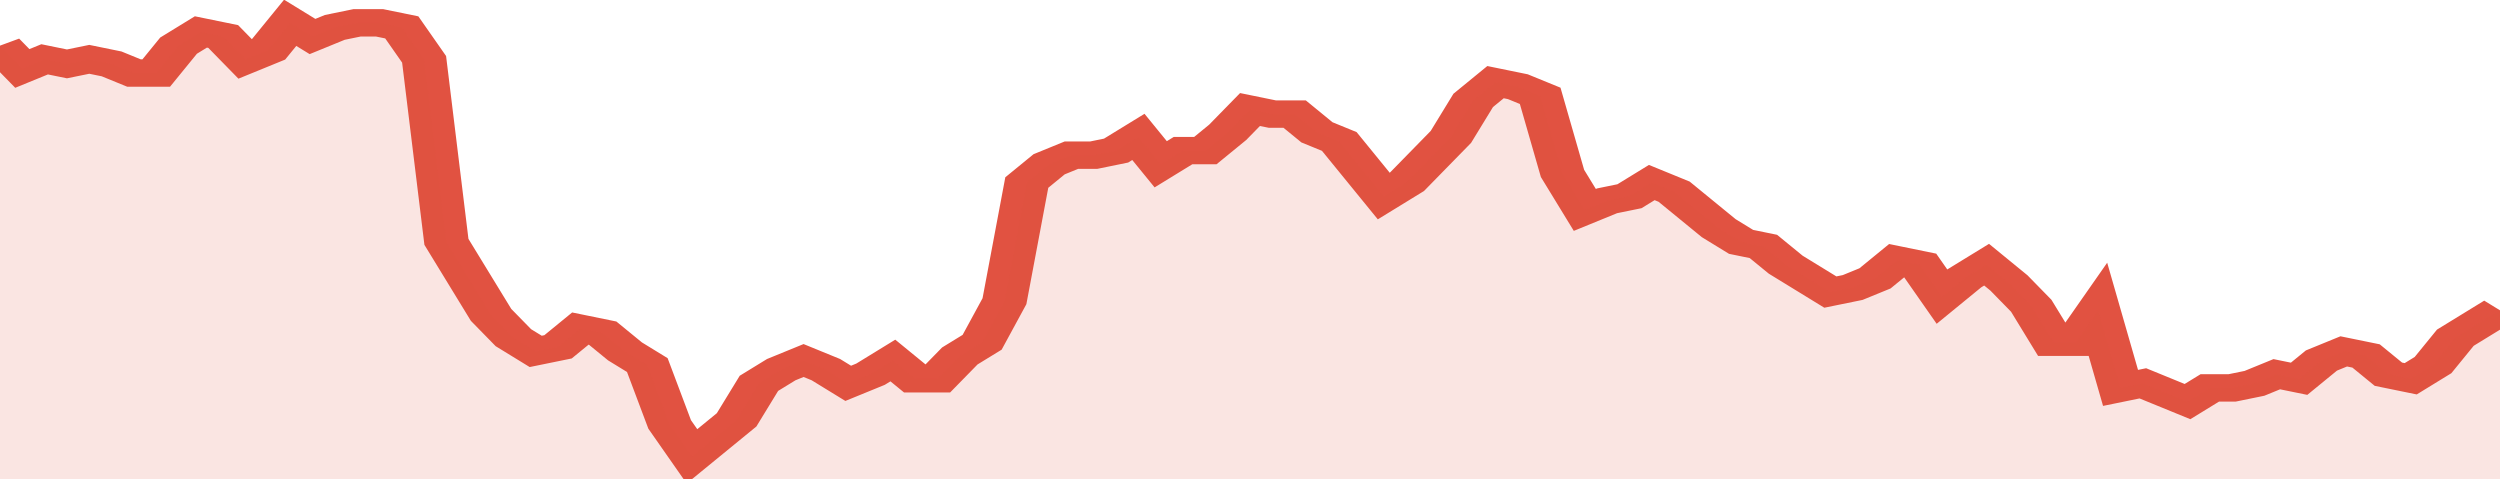
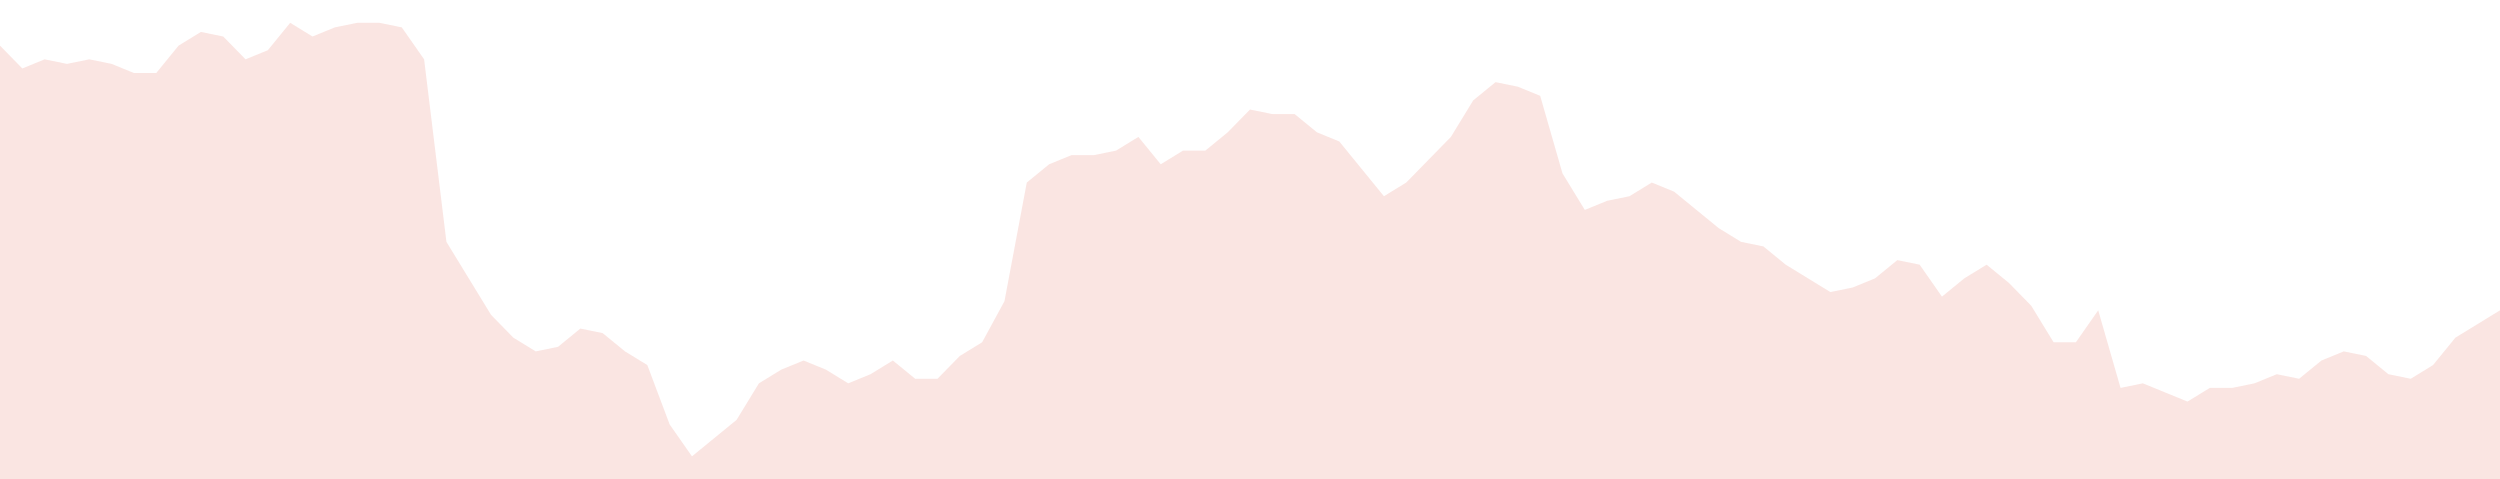
<svg xmlns="http://www.w3.org/2000/svg" viewBox="0 0 336 105" width="120" height="23" preserveAspectRatio="none">
-   <polyline fill="none" stroke="#E15241" stroke-width="6" points="0, 10 3, 15 6, 13 9, 14 12, 13 15, 14 18, 16 21, 16 24, 10 27, 7 30, 8 33, 13 36, 11 39, 5 42, 8 45, 6 48, 5 51, 5 54, 6 57, 13 60, 53 63, 61 66, 69 69, 74 72, 77 75, 76 78, 72 81, 73 84, 77 87, 80 90, 93 93, 100 96, 96 99, 92 102, 84 105, 81 108, 79 111, 81 114, 84 117, 82 120, 79 123, 83 126, 83 129, 78 132, 75 135, 66 138, 40 141, 36 144, 34 147, 34 150, 33 153, 30 156, 36 159, 33 162, 33 165, 29 168, 24 171, 25 174, 25 177, 29 180, 31 183, 37 186, 43 189, 40 192, 35 195, 30 198, 22 201, 18 204, 19 207, 21 210, 38 213, 46 216, 44 219, 43 222, 40 225, 42 228, 46 231, 50 234, 53 237, 54 240, 58 243, 61 246, 64 249, 63 252, 61 255, 57 258, 58 261, 65 264, 61 267, 58 270, 62 273, 67 276, 75 279, 75 282, 68 285, 85 288, 84 291, 86 294, 88 297, 85 300, 85 303, 84 306, 82 309, 83 312, 79 315, 77 318, 78 321, 82 324, 83 327, 80 330, 74 333, 71 336, 68 336, 68 "> </polyline>
  <polygon fill="#E15241" opacity="0.15" points="0, 105 0, 10 3, 15 6, 13 9, 14 12, 13 15, 14 18, 16 21, 16 24, 10 27, 7 30, 8 33, 13 36, 11 39, 5 42, 8 45, 6 48, 5 51, 5 54, 6 57, 13 60, 53 63, 61 66, 69 69, 74 72, 77 75, 76 78, 72 81, 73 84, 77 87, 80 90, 93 93, 100 96, 96 99, 92 102, 84 105, 81 108, 79 111, 81 114, 84 117, 82 120, 79 123, 83 126, 83 129, 78 132, 75 135, 66 138, 40 141, 36 144, 34 147, 34 150, 33 153, 30 156, 36 159, 33 162, 33 165, 29 168, 24 171, 25 174, 25 177, 29 180, 31 183, 37 186, 43 189, 40 192, 35 195, 30 198, 22 201, 18 204, 19 207, 21 210, 38 213, 46 216, 44 219, 43 222, 40 225, 42 228, 46 231, 50 234, 53 237, 54 240, 58 243, 61 246, 64 249, 63 252, 61 255, 57 258, 58 261, 65 264, 61 267, 58 270, 62 273, 67 276, 75 279, 75 282, 68 285, 85 288, 84 291, 86 294, 88 297, 85 300, 85 303, 84 306, 82 309, 83 312, 79 315, 77 318, 78 321, 82 324, 83 327, 80 330, 74 333, 71 336, 68 336, 105 " />
</svg>